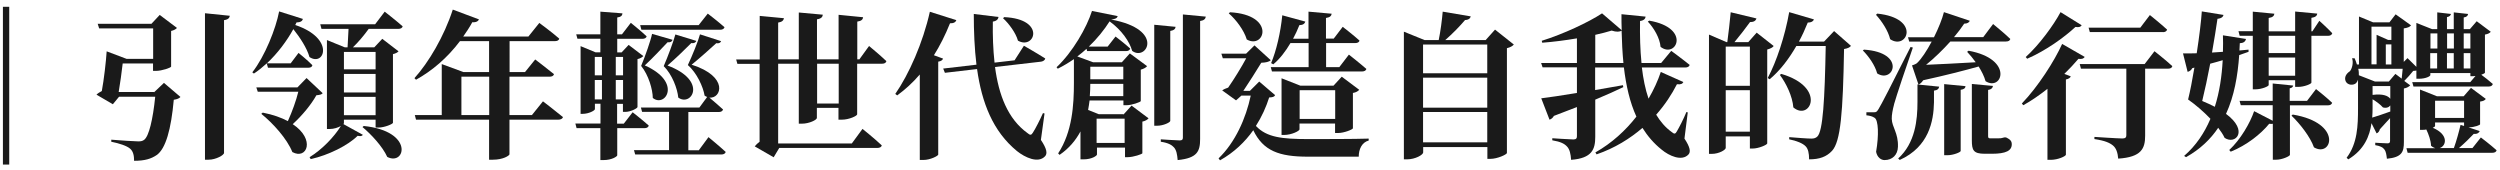
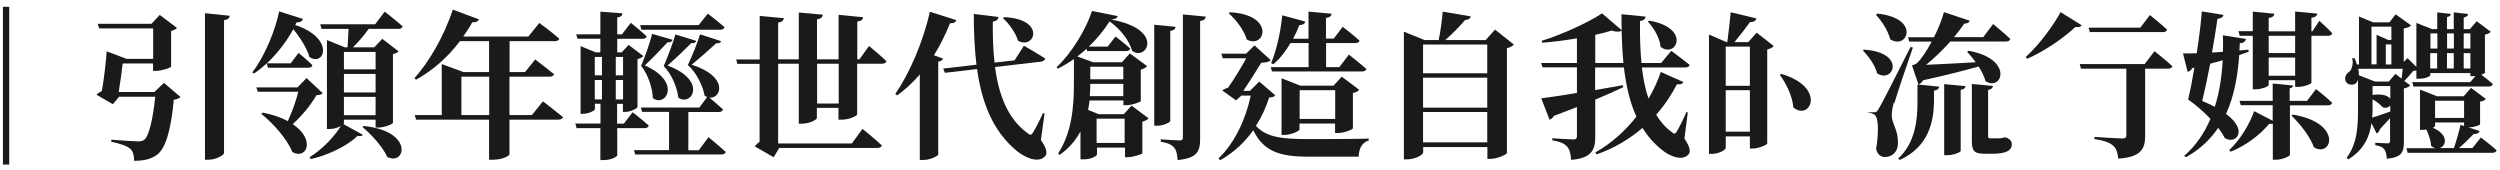
<svg xmlns="http://www.w3.org/2000/svg" width="206" height="14" viewBox="0 0 206 14">
  <path d="M30.91,2h-4.52l.1,.38h2.23c-.02,.48-.05,1.09-.08,1.52h-.23l-1.47-.6v7.33h.22c.36,0,.7-.12,.93-.25-.54,.89-1.57,1.96-2.58,2.57l.09,.16c1.46-.32,3.08-1.13,3.87-1.92,.23,.05,.36,.03,.43-.08l-1.61-.89s.05-.04,.05-.06v-.3h2.61v.65h.25c.48,0,1.17-.29,1.18-.39V4.46c.22-.05,.38-.14,.46-.23l-1.34-1.03-.66,.7h-1.76c.44-.42,.92-.99,1.3-1.52h2.44c.18,0,.33-.07,.36-.21-.56-.49-1.48-1.21-1.48-1.21l-.79,1.04Zm.04,5.62h-2.61v-1.53h2.61v1.53Zm-2.61,1.87v-1.51h2.61v1.51h-2.61Zm2.61-5.21v1.43h-2.61v-1.43h2.61Z" fill="#1a1a1a" />
  <path d="M110.26,10.96c.49,0,1.21-.29,1.22-.39v-2.91c.26-.04,.44-.16,.52-.26l-1.44-1.08-.68,.74h-2.73l-1.55-.61v4.67h.21c.62,0,1.27-.33,1.27-.46v-.48h2.93v.78h.25Zm-3.17-1.16v-2.37h2.93v2.37h-2.93Z" fill="#1a1a1a" />
  <path d="M135.9,1.7l-.12,.08c.49,.51,.99,1.35,1.05,2.08,1.29,1,2.55-1.56-.94-2.16Z" fill="#1a1a1a" />
  <path d="M106.35,3.55h1.48v1.98h-3.12l.1,.36h7.42c.18,0,.33-.07,.36-.21-.55-.48-1.44-1.18-1.44-1.18l-.79,1.03h-1.09v-1.98h2.39c.2,0,.34-.07,.36-.21-.52-.47-1.38-1.13-1.38-1.13l-.74,.97h-.64V1.48c.34-.05,.44-.17,.47-.35l-1.91-.17V3.19h-1.27c.19-.35,.36-.72,.52-1.12,.29,0,.44-.12,.49-.29l-1.9-.52c-.14,1.42-.49,2.92-.92,3.94l.18,.1c.55-.46,1.01-1.07,1.42-1.76Z" fill="#1a1a1a" />
  <path d="M43.83,9.48h-1.85v-3.16h3.29c.2,0,.34-.06,.38-.21-.6-.49-1.55-1.21-1.55-1.21l-.84,1.04h-1.27V3.39h3.73c.2,0,.34-.07,.36-.21-.64-.56-1.64-1.29-1.64-1.29l-.9,1.12h-5.37c.26-.37,.52-.76,.75-1.18,.3,.03,.48-.08,.55-.23l-2.16-.81c-.71,2.2-2,4.37-3.16,5.65l.13,.13c1.33-.74,2.57-1.79,3.62-3.18h2.4v2.55h-2.11l-1.79-.66v4.2h-2.22l.1,.38h6.02v3.3h.31c.86,0,1.35-.34,1.37-.44v-2.86h4.03c.18,0,.34-.07,.38-.21-.64-.53-1.65-1.3-1.65-1.3l-.91,1.13Zm-5.81,0v-3.16h2.29v3.16h-2.29Z" fill="#1a1a1a" />
  <path d="M178.22,2.65c.18,0,.31-.07,.35-.21-.52-.48-1.42-1.2-1.42-1.2l-.79,1.04h-4.26l.1,.36h6.02Z" fill="#1a1a1a" />
  <path d="M102.73,3.25c1.48,.85,2.43-2.03-1.38-2.24l-.1,.09c.59,.51,1.25,1.38,1.48,2.14Z" fill="#1a1a1a" />
  <path d="M171.02,2.22c.3,.05,.43-.01,.51-.14l-1.74-1.08c-.56,1.05-1.74,2.68-2.87,3.7l.12,.14c1.56-.68,3.05-1.76,3.99-2.63Z" fill="#1a1a1a" />
  <path d="M154.68,1.13l-.1,.09c.47,.51,1,1.3,1.17,2.01,1.4,.94,2.57-1.74-1.07-2.11Z" fill="#1a1a1a" />
  <path d="M198.11,6.67c.23-.22,.55-.59,.74-.83,.11,0,.19-.01,.26-.03v.68h.2c.58,0,.95-.21,.95-.3v-.17h3.3v.26h.21c.08,0,.14-.01,.21-.02l-.43,.51h-4.78l.1,.36h6.2c.18,0,.3-.07,.34-.21-.29-.26-.69-.57-.95-.76,.19-.07,.3-.14,.3-.17V2.85c.27-.05,.39-.13,.48-.23l-1.16-.87-.56,.65h-.51v-.96c.25-.04,.34-.14,.36-.29l-1.18-.13v1.38h-.56v-.99c.21-.04,.3-.13,.33-.26l-1.13-.13v1.38h-.43l-1.29-.51v3.62l-.73-.72-.31,.31V2.34c.34-.05,.49-.12,.6-.25l-1.27-.91-.51,.66h-1.35l-1.16-.48v3.95h-.17c-.05-.16-.11-.33-.19-.51h-.21c.13,.35,0,.87-.18,1.07-.3,.2-.48,.49-.35,.82,.16,.35,.64,.36,.86,.16,.07-.07,.12-.17,.16-.28v2.36c0,1.4-.04,2.89-.94,4.07l.14,.13c1.32-.8,1.76-1.92,1.91-2.98l.42,.84c.14-.05,.23-.18,.27-.34,.33-.35,.61-.66,.84-.92v1.86c0,.16-.04,.22-.22,.22-.2,0-1-.05-1-.05v.2c.42,.07,.62,.18,.75,.35,.13,.16,.17,.43,.21,.77,1.24-.12,1.4-.56,1.4-1.38V7.29c.25-.04,.44-.16,.52-.26l-.49-.36Zm2.14-2.29h.57v1.26h-.57v-1.26Zm1.38,0h.56v1.26h-.56v-1.26Zm1.38,1.26v-1.26h.55v1.26h-.55Zm.55-2.89v1.25h-.55v-1.25h.55Zm-1.36,0v1.25h-.56v-1.25h.56Zm-1.36,0v1.25h-.57v-1.25h.57Zm-4.25,.91h.46v1.65h-.46v-1.65Zm-1.18-1.46h1.64v1.09h-.27l-.95-.42v2.43h-.42V2.21Zm1.55,5.94c-.18-.25-.63-.43-1.46-.32v-.73h1.46v1.05Zm-1.49,1.55c.02-.27,.03-.53,.03-.77v-.74c.32,.19,.66,.45,.85,.67,.27,.08,.49,0,.61-.16v.5c-.58,.21-1.12,.39-1.49,.5Zm1.9-3.59l-.53,.62h-1.14l-1.33-.52c0-.16,0-.34-.05-.53h3.66c-.03,.27-.06,.58-.08,.81l-.52-.39Z" fill="#1a1a1a" />
  <path d="M55.02,3.48c.22,.03,.35-.05,.4-.2l-1.69-.49c-.1,.51-.57,1.86-.9,2.64,.62,.77,.95,1.94,.96,2.64,1.01,.83,2.47-1.29-.66-2.68,.61-.56,1.52-1.53,1.88-1.91Z" fill="#1a1a1a" />
  <path d="M16.89,13.16h.3c.6,0,1.27-.38,1.27-.56V1.66c.35-.05,.44-.18,.48-.36l-2.05-.21V13.16Z" fill="#1a1a1a" />
  <path d="M55,5.4c.64-.55,1.6-1.48,1.96-1.85,.23,.04,.36-.05,.42-.18l-1.73-.53c-.13,.51-.62,1.83-.96,2.61,.7,.69,1.13,1.86,1.2,2.59,1.08,.79,2.47-1.39-.88-2.64Z" fill="#1a1a1a" />
  <path d="M12.67,7.58h-2.89c.12-.69,.25-1.66,.33-2.35h2.5v.61h.25c.48,0,1.22-.26,1.24-.35V2.55c.23-.05,.42-.16,.48-.25l-1.42-1.07-.68,.73h-4.43l.12,.38h4.45v2.51h-2.19l-1.64-.62c-.05,.82-.23,2.36-.4,3.27-.17,.09-.33,.19-.44,.3l1.35,.79,.51-.62h2.98c-.19,1.88-.52,3.26-.91,3.55-.13,.1-.26,.13-.49,.13-.32,0-1.47-.08-2.22-.14v.17c.66,.13,1.29,.34,1.55,.57,.26,.22,.33,.58,.33,1,.88,0,1.4-.16,1.87-.48,.74-.53,1.18-2.12,1.4-4.55,.29-.04,.45-.12,.55-.23l-1.36-1.16-.81,.77Z" fill="#1a1a1a" />
  <rect x=".24" y=".56" width=".52" height="13" fill="#1a1a1a" />
  <path d="M188.92,9.44l-.1,.09c.69,.66,1.53,1.72,1.85,2.61,1.47,.88,2.42-2-1.74-2.7Z" fill="#1a1a1a" />
  <path d="M59.35,2.45c.18,0,.31-.07,.35-.21-.52-.46-1.38-1.12-1.38-1.12l-.75,.95h-4.82l.1,.38h6.5Z" fill="#1a1a1a" />
  <path d="M82.75,1.41l-.1,.09c.48,.44,1.05,1.2,1.23,1.85,1.38,.79,2.35-1.78-1.13-1.94Z" fill="#1a1a1a" />
  <path d="M29.97,10.38l-.1,.09c.73,.61,1.65,1.6,2.04,2.46,1.49,.77,2.25-2.12-1.94-2.55Z" fill="#1a1a1a" />
  <path d="M24.12,10.23c.78-.71,1.52-1.61,1.95-2.38,.27-.03,.42-.05,.52-.17l-1.33-1.25-.75,.77h-3.39l.12,.36h3.34c-.18,.74-.5,1.62-.86,2.42-.53-.28-1.2-.53-2.07-.7l-.12,.1c.96,.77,2.12,2.05,2.56,3.15,1.2,.66,1.93-1.04,.03-2.3Z" fill="#1a1a1a" />
  <path d="M22.08,5.58h3.34c.17,0,.3-.07,.32-.21-.42-.43-1.14-1.01-1.14-1.01l-.65,.86h-1.96c.9-.84,1.66-1.87,2.18-2.82,.54,.68,1.12,1.55,1.33,2.3,1.23,.82,2.14-1.53-1.17-2.64,.03-.07,.07-.14,.1-.21,.35-.01,.48-.12,.53-.29l-1.96-.62c-.27,1.42-1.17,3.69-2.21,5.02l.13,.1c.37-.24,.72-.53,1.06-.84l.1,.36Z" fill="#1a1a1a" />
  <path d="M204.43,11.32l-.7,.88h-1.11c.45-.39,.9-.83,1.22-1.17,.27,.03,.43-.08,.49-.23l-.92-.3c.57-.03,.95-.2,.95-.26v-1.87c.27-.04,.39-.1,.47-.22l-1.22-.91-.6,.69h-2.21l-1.39-.55v3.32h.22c.11,0,.21-.01,.3-.03,.19,.4,.37,.89,.39,1.34,.11,.1,.23,.16,.34,.2h-2.37l.1,.38h6.97c.2,0,.33-.07,.36-.21-.49-.44-1.29-1.05-1.29-1.05Zm-1.39-3.02v1.42h-2.39v-1.42h2.39Zm-2.58,2.23c.11-.05,.19-.11,.19-.15v-.29h2.39v.29l-.29-.09c-.13,.56-.34,1.33-.55,1.91h-1.17c.55-.17,.77-1.11-.57-1.67Z" fill="#1a1a1a" />
-   <path d="M156.07,8.59c.17-.62,1.05-3.25,1.55-4.67l-.19-.05q-2.34,4.65-2.64,5.12c-.16,.26-.21,.26-.4,.26h-.6v.25c.27,.03,.49,.08,.68,.21,.31,.2,.36,1.42,.12,2.8,.1,.48,.42,.68,.7,.68,.64,0,1.08-.43,1.1-1.09,.04-1.14-.49-1.61-.51-2.31-.01-.32,.08-.77,.19-1.18Z" fill="#1a1a1a" />
+   <path d="M156.07,8.59c.17-.62,1.05-3.25,1.55-4.67l-.19-.05q-2.34,4.65-2.64,5.12c-.16,.26-.21,.26-.4,.26h-.6c.27,.03,.49,.08,.68,.21,.31,.2,.36,1.42,.12,2.8,.1,.48,.42,.68,.7,.68,.64,0,1.08-.43,1.1-1.09,.04-1.14-.49-1.61-.51-2.31-.01-.32,.08-.77,.19-1.18Z" fill="#1a1a1a" />
  <path d="M158.48,6.61c1.83-.4,3.42-.81,4.56-1.13,.25,.4,.46,.81,.57,1.21,1.36,.87,2.37-1.82-1.4-2.51l-.12,.09c.23,.24,.48,.54,.71,.86-1.59,.09-3.06,.17-4.09,.21,.67-.54,1.38-1.23,2-1.92h4.58c.2,0,.33-.07,.36-.21-.53-.51-1.42-1.23-1.42-1.23l-.81,1.08h-2.41c.32-.38,.61-.76,.84-1.11,.26,0,.42-.11,.46-.24l-2.13-.71c-.14,.56-.45,1.33-.82,2.07h-2.14l.1,.36h1.85c-.4,.75-.84,1.43-1.22,1.78-.13,.1-.4,.18-.4,.18l.53,1.57h-.08s0,1.45,0,1.45c0,1.47-.18,3.37-1.59,4.65l.13,.12c2.39-1.08,2.79-3.18,2.82-4.74v-.97c.31-.04,.4-.17,.43-.33l-1.71-.17c.13-.05,.26-.16,.38-.34Z" fill="#1a1a1a" />
  <path d="M153.6,4.08l-.1,.08c.47,.47,1,1.21,1.18,1.89,1.35,.86,2.42-1.73-1.08-1.96Z" fill="#1a1a1a" />
  <path d="M146.78,6.09l-.12,.08c.52,.7,1.04,1.76,1.11,2.68,1.38,1.17,2.78-1.65-.99-2.76Z" fill="#1a1a1a" />
  <path d="M160.21,12.79h.26c.49,0,1.09-.25,1.09-.35V7.4c.29-.04,.38-.14,.4-.3l-1.76-.17v5.86Z" fill="#1a1a1a" />
  <path d="M144.75,2.69l-.69,.78h-1.14c.42-.51,.94-1.17,1.28-1.65,.29,0,.47-.09,.53-.3l-2.12-.51c-.06,.73-.19,1.75-.28,2.46h-.07l-1.44-.62V12.68h.22c.62,0,1.16-.34,1.16-.49v-.95h1.99v1h.22c.51,0,1.2-.31,1.21-.42V4.08c.26-.07,.46-.17,.53-.29l-1.4-1.1Zm-.56,1.14v3.24h-1.99V3.84h1.99Zm-1.99,7.02v-3.42h1.99v3.42h-1.99Z" fill="#1a1a1a" />
-   <path d="M150.29,3.43h-2.06c.27-.5,.51-1.02,.73-1.57,.29,0,.45-.1,.51-.26l-2.04-.6c-.35,1.98-1.05,4.09-1.77,5.43l.16,.1c.84-.7,1.57-1.65,2.2-2.74h2.42c-.08,4.42-.23,7.02-.69,7.46-.13,.12-.26,.17-.49,.17-.33,0-1.22-.07-1.83-.12v.18c.61,.12,1.12,.33,1.35,.57,.21,.21,.29,.57,.29,1.08,.86,0,1.43-.21,1.89-.7,.71-.77,.9-3.15,.99-8.39,.3-.05,.47-.13,.57-.26l-1.39-1.22-.82,.86Z" fill="#1a1a1a" />
  <path d="M165.35,11.35l-.07-.03h-.12c-.08,.03-.21,.05-.29,.07-.07,0-.2,.01-.26,.01h-.61c-.16,0-.18-.05-.18-.21v-3.78c.25-.03,.38-.16,.4-.33l-1.74-.16v4.63c0,.83,.12,1.12,1.07,1.12h.58c1.17,0,1.64-.26,1.64-.78,0-.26-.12-.39-.43-.55Z" fill="#1a1a1a" />
  <path d="M183.43,9.37c.67-1.46,.96-3.12,1.08-4.83,.27-.09,.53-.18,.77-.27v-.18c-.26,.02-.5,.05-.75,.07,.01-.2,.02-.4,.03-.6,.3-.01,.46-.13,.51-.35l-1.9-.3c.01,.45,.02,.9,0,1.36-.31,.02-.61,.04-.9,.06,.19-1.08,.35-2.08,.45-2.78,.36-.04,.46-.18,.5-.32l-1.79-.29c-.05,.77-.21,2.09-.42,3.45-.45,.01-.84,.02-1.13,.01l.38,1.52c.14-.03,.3-.13,.38-.3,.07-.02,.12-.03,.18-.05-.17,1.03-.36,1.98-.52,2.63,.59,.41,1.26,.98,1.84,1.59-.49,1.15-1.18,2.2-2.17,3.06l.16,.1c1.16-.65,2.02-1.48,2.65-2.42,.22,.28,.4,.56,.53,.83,.89,.6,2.02-.57,.11-1.98Zm-1.97-1.04c.22-.89,.45-1.98,.66-3.08,.37-.1,.71-.19,1.03-.29-.07,1.31-.26,2.62-.65,3.84-.31-.16-.65-.32-1.04-.48Z" fill="#1a1a1a" />
  <path d="M53.11,10.56c.18,0,.31-.07,.35-.21-.51-.46-1.33-1.1-1.33-1.1l-.73,.94h-.55v-1.63h.48v.66h.2c.42,0,.99-.29,1-.4v-3.95c.23-.05,.4-.16,.48-.25l-1.21-.92-.58,.62h-.36v-1.12h2.07c.18,0,.33-.07,.35-.21-.49-.46-1.3-1.11-1.3-1.11l-.73,.95h-.39V1.44c.31-.04,.42-.16,.43-.34l-1.82-.14v1.87h-1.99l.1,.36h1.89v1.12h-.4l-1.23-.51v5.58h.18c.49,0,1-.27,1-.39v-.44h.46v1.63h-2.07l.1,.38h1.96v2.63h.25c.71,0,1.13-.3,1.14-.39v-2.24h2.25Zm-2.37-2.37v-1.6h.6v1.6h-.6Zm.6-3.5v1.52h-.6v-1.52h.6Zm-1.74,0v1.52h-.59v-1.52h.59Zm-.59,1.9h.59v1.6h-.59v-1.6Z" fill="#1a1a1a" />
  <path d="M176.74,5.28h-5.37l.1,.38h3.74v5.49c0,.17-.08,.26-.33,.26-.36,0-2.3-.13-2.3-.13v.18c.88,.13,1.26,.31,1.53,.53s.39,.6,.43,1.08c1.92-.12,2.22-.84,2.22-1.89V5.66h1.88c.2,0,.33-.07,.36-.21-.55-.51-1.47-1.23-1.47-1.23l-.82,1.07Z" fill="#1a1a1a" />
-   <path d="M171.26,4.85c.33,.04,.44-.04,.52-.16l-1.86-1.07c-.62,1.38-1.98,3.52-3.32,4.91l.12,.14c.7-.39,1.37-.86,1.99-1.35v5.85h.27c.6,0,1.24-.3,1.25-.42V6.55c.23-.05,.36-.14,.4-.26l-.53-.2c.44-.43,.84-.86,1.16-1.24Z" fill="#1a1a1a" />
  <path d="M190.09,8.31h-1.42v-1.03c.2-.04,.26-.12,.29-.23l-1.69-.17v1.43h-2.73l.1,.36h2.63v1.28l-1.53-.79c-.33,.97-1.12,2.34-2.05,3.2l.12,.14c1.31-.53,2.47-1.44,3.17-2.3,.13,.02,.23,.01,.3,0v2.96h.29c.47,0,1.12-.29,1.12-.4v-4.08h3.13c.18,0,.31-.07,.35-.21-.49-.47-1.33-1.13-1.33-1.13l-.74,.97Z" fill="#1a1a1a" />
  <path d="M76.95,4.56c.5-.79,.94-1.67,1.33-2.64,.31,.01,.47-.1,.52-.26l-2.18-.69c-.57,2.55-1.72,5.15-2.85,6.77l.16,.12c.67-.49,1.29-1.06,1.86-1.72v7.04h.3c.58,0,1.21-.34,1.22-.44V5.08c.25-.04,.35-.13,.4-.25l-.76-.28Z" fill="#1a1a1a" />
  <path d="M139.09,9.27l-.13-.04c-.23,.57-.59,1.26-.79,1.6-.12,.22-.21,.23-.42,.05-.53-.38-.94-.87-1.28-1.43,.72-.81,1.28-1.67,1.71-2.51,.33,.04,.46-.04,.53-.18l-1.86-.83c-.24,.72-.58,1.46-1.01,2.2-.27-.78-.44-1.65-.55-2.57h3.59c.18,0,.31-.07,.35-.21-.59-.48-1.52-1.16-1.52-1.16l-.83,1h-1.62c-.11-1.1-.14-2.26-.12-3.46,.33-.04,.44-.2,.46-.36l-1.99-.2c0,.45,0,.89,.02,1.32l-1.62-1.39c-1.07,.71-3.21,1.72-4.97,2.26l.04,.16c.93-.07,1.92-.2,2.86-.36v2.03h-2.95l.12,.36h2.83v2.11c-1.28,.21-2.35,.37-2.94,.44l.68,1.76c.14-.04,.29-.16,.36-.31,.69-.26,1.32-.5,1.9-.73v2.4c0,.17-.06,.27-.29,.27-.31,0-1.74-.1-1.74-.1v.17c.71,.12,1.01,.29,1.22,.52,.21,.22,.3,.61,.33,1.09,1.73-.13,1.99-.87,1.99-1.9v-3.06c.94-.39,1.7-.74,2.31-1.03l-.03-.16c-.78,.14-1.55,.27-2.29,.4v-1.86h2.37c.18,1.5,.49,2.87,1.03,4.05-.89,1.14-2.02,2.18-3.38,2.95l.1,.16c1.51-.52,2.75-1.3,3.78-2.18,.42,.67,.94,1.28,1.58,1.79,.61,.51,1.66,.99,2.21,.4,.2-.22,.14-.6-.33-1.31l.27-2.14Zm-7.64-4.08V2.87c.5-.11,.96-.23,1.35-.35,.39,.13,.67,.11,.82,0,.02,.93,.07,1.82,.15,2.67h-2.33Z" fill="#1a1a1a" />
  <path d="M70.84,4.89h-.2V1.78c.35-.05,.46-.18,.48-.36l-2.02-.2v3.67h-1.78V1.59c.35-.05,.46-.19,.48-.38l-1.98-.18v3.86h-1.7V1.86c.33-.05,.44-.18,.48-.36l-2-.19v3.59h-1.94l.1,.36h1.83v6.42c-.15,.11-.31,.26-.4,.38l1.56,.9,.46-.77h8.09c.18,0,.33-.07,.36-.21-.59-.56-1.59-1.36-1.59-1.36l-.88,1.2h-6.07V5.25h1.7v4.94h.27c.58,0,1.22-.31,1.22-.47v-.83h1.78v.97h.29c.58,0,1.25-.31,1.25-.44V5.25h2.05c.2,0,.32-.07,.36-.21-.53-.51-1.43-1.25-1.43-1.25l-.79,1.09Zm-1.73,3.64h-1.78v-3.28h1.78v3.28Z" fill="#1a1a1a" />
  <path d="M57.6,12.38h-.88v-3.15h2.51c.18,0,.31-.07,.35-.21-.36-.33-.89-.78-1.13-.98,.98,.12,1.64-1.73-1.46-2.71,.65-.52,1.65-1.42,2.03-1.77,.22,.04,.35-.04,.4-.17l-1.74-.56c-.13,.51-.65,1.79-1,2.53,.74,.65,1.26,1.79,1.38,2.52,.07,.05,.14,.08,.21,.11l-.64,.87h-4.82l.1,.36h2.22v3.15h-2.89l.1,.36h7.11c.17,0,.31-.07,.35-.21-.53-.49-1.42-1.22-1.42-1.22l-.79,1.07Z" fill="#1a1a1a" />
  <path d="M92.55,9.41h-2.01l-.88-.35c.05-.27,.09-.53,.12-.78h2.79v.39h.25c.44,0,1.16-.26,1.18-.34v-2.59c.25-.07,.44-.18,.52-.29l-1.42-1.05-.66,.73h-2.37l-1.3-.48c.27-.2,.52-.41,.76-.63l.05,.19h3.21c.17,0,.3-.07,.34-.21-.46-.42-1.21-.99-1.21-.99l-.65,.83h-1.55c.7-.67,1.28-1.4,1.71-2.08,.99,.71,1.66,1.69,1.86,2.43,1.17,.89,2.74-1.76-1.73-2.58,.36-.04,.49-.12,.54-.28l-2.12-.43c-.44,1.38-1.59,3.39-2.92,4.64l.1,.12c.46-.23,.91-.5,1.33-.79v1.96c0,1.81-.13,4.03-1.3,5.81l.12,.12c.8-.55,1.34-1.22,1.72-1.93v2.3h.25c.69,0,1.11-.3,1.11-.4v-.57h2.31v.79h.23c.46,0,1.18-.25,1.2-.32v-2.61c.25-.05,.43-.17,.51-.27l-1.4-1.05-.66,.73Zm-2.75-1.49c.03-.36,.04-.7,.04-1.01h2.72v1.01h-2.76Zm2.76-2.42v1.03h-2.72v-1.03h2.72Zm-2.2,6.28v-2h2.31v2h-2.31Z" fill="#1a1a1a" />
  <path d="M86.07,9.35l-.13-.03c-.25,.56-.61,1.27-.83,1.61-.13,.22-.23,.22-.44,.04-1.64-1.18-2.38-3.17-2.68-5.45l3.8-.44c.17-.03,.31-.12,.34-.26-.69-.44-1.76-1.05-1.76-1.05l-.77,1.2-1.65,.19c-.12-1.09-.16-2.23-.14-3.38,.33-.05,.44-.21,.47-.38l-2.04-.25c0,1.46,.06,2.86,.22,4.18l-2.74,.32,.14,.35,2.65-.31c.39,2.77,1.3,5.13,3.29,6.76,.65,.52,1.74,1.04,2.31,.43,.21-.22,.16-.61-.34-1.35l.3-2.18Z" fill="#1a1a1a" />
  <path d="M191.11,1.72l-.57,.86h-.08V1.47c.34-.05,.46-.17,.48-.35l-1.82-.17v1.63h-2.18V1.48c.34-.05,.44-.17,.47-.35l-1.78-.17v1.61h-1.18l.1,.38h1.08V7.36h.22c.52,0,1.09-.25,1.09-.35v-.4h2.18v.55h.25c.51,0,1.09-.25,1.09-.35V2.95h1.38c.17,0,.3-.07,.34-.21-.39-.42-1.07-1.03-1.07-1.03Zm-4.17,4.52v-1.5h2.18v1.5h-2.18Zm2.18-1.87h-2.18v-1.42h2.18v1.42Z" fill="#1a1a1a" />
  <path d="M122.41,3.3h-3.32c.61-.53,1.22-1.16,1.63-1.65,.3-.01,.43-.14,.47-.3l-2.31-.39c-.06,.69-.18,1.62-.33,2.34h-1.17l-1.7-.69V13.13h.26c.69,0,1.33-.38,1.33-.57v-.44h5.29v.97h.25c.58,0,1.34-.36,1.36-.48V3.97c.29-.07,.47-.18,.57-.3l-1.55-1.23-.78,.87Zm.14,.36v2.38h-5.29V3.67h5.29Zm0,2.74v2.47h-5.29v-2.47h5.29Zm-5.29,5.33v-2.5h5.29v2.5h-5.29Z" fill="#1a1a1a" />
  <path d="M97.47,11.34c0,.17-.07,.23-.27,.23-.27,0-1.55-.09-1.55-.09v.2c.61,.09,.9,.26,1.09,.47,.2,.23,.26,.57,.3,1.04,1.63-.16,1.85-.73,1.85-1.74V1.73c.31-.04,.44-.17,.47-.36l-1.89-.18V11.34Z" fill="#1a1a1a" />
  <path d="M103.49,10.37c.48-.75,.84-1.55,1.09-2.34,.29-.01,.42-.05,.49-.19l-1.31-1.12-.77,.77h-.54c.46-.69,1.1-1.69,1.48-2.32,.35-.01,.65-.07,.78-.21l-1.34-1.22-.69,.68h-2.04l.12,.38h1.93c-.38,.71-1.02,1.75-1.49,2.42-.19,.06-.37,.14-.49,.23l1.14,.82,.44-.39h.77c-.39,1.86-1.28,3.86-2.65,5.17l.12,.16c1.16-.65,2.06-1.52,2.74-2.48,.82,1.71,2.14,2.18,4.5,2.18h4.19c0-.62,.26-1.18,.82-1.33v-.16c-1.16,.04-3.87,.04-4.98,.04-2.16,0-3.42-.14-4.3-1.07Z" fill="#1a1a1a" />
  <path d="M96.43,9.96V2.55c.31-.05,.42-.17,.44-.34l-1.76-.17V10.36h.25c.49,0,1.07-.27,1.07-.4Z" fill="#1a1a1a" />
</svg>